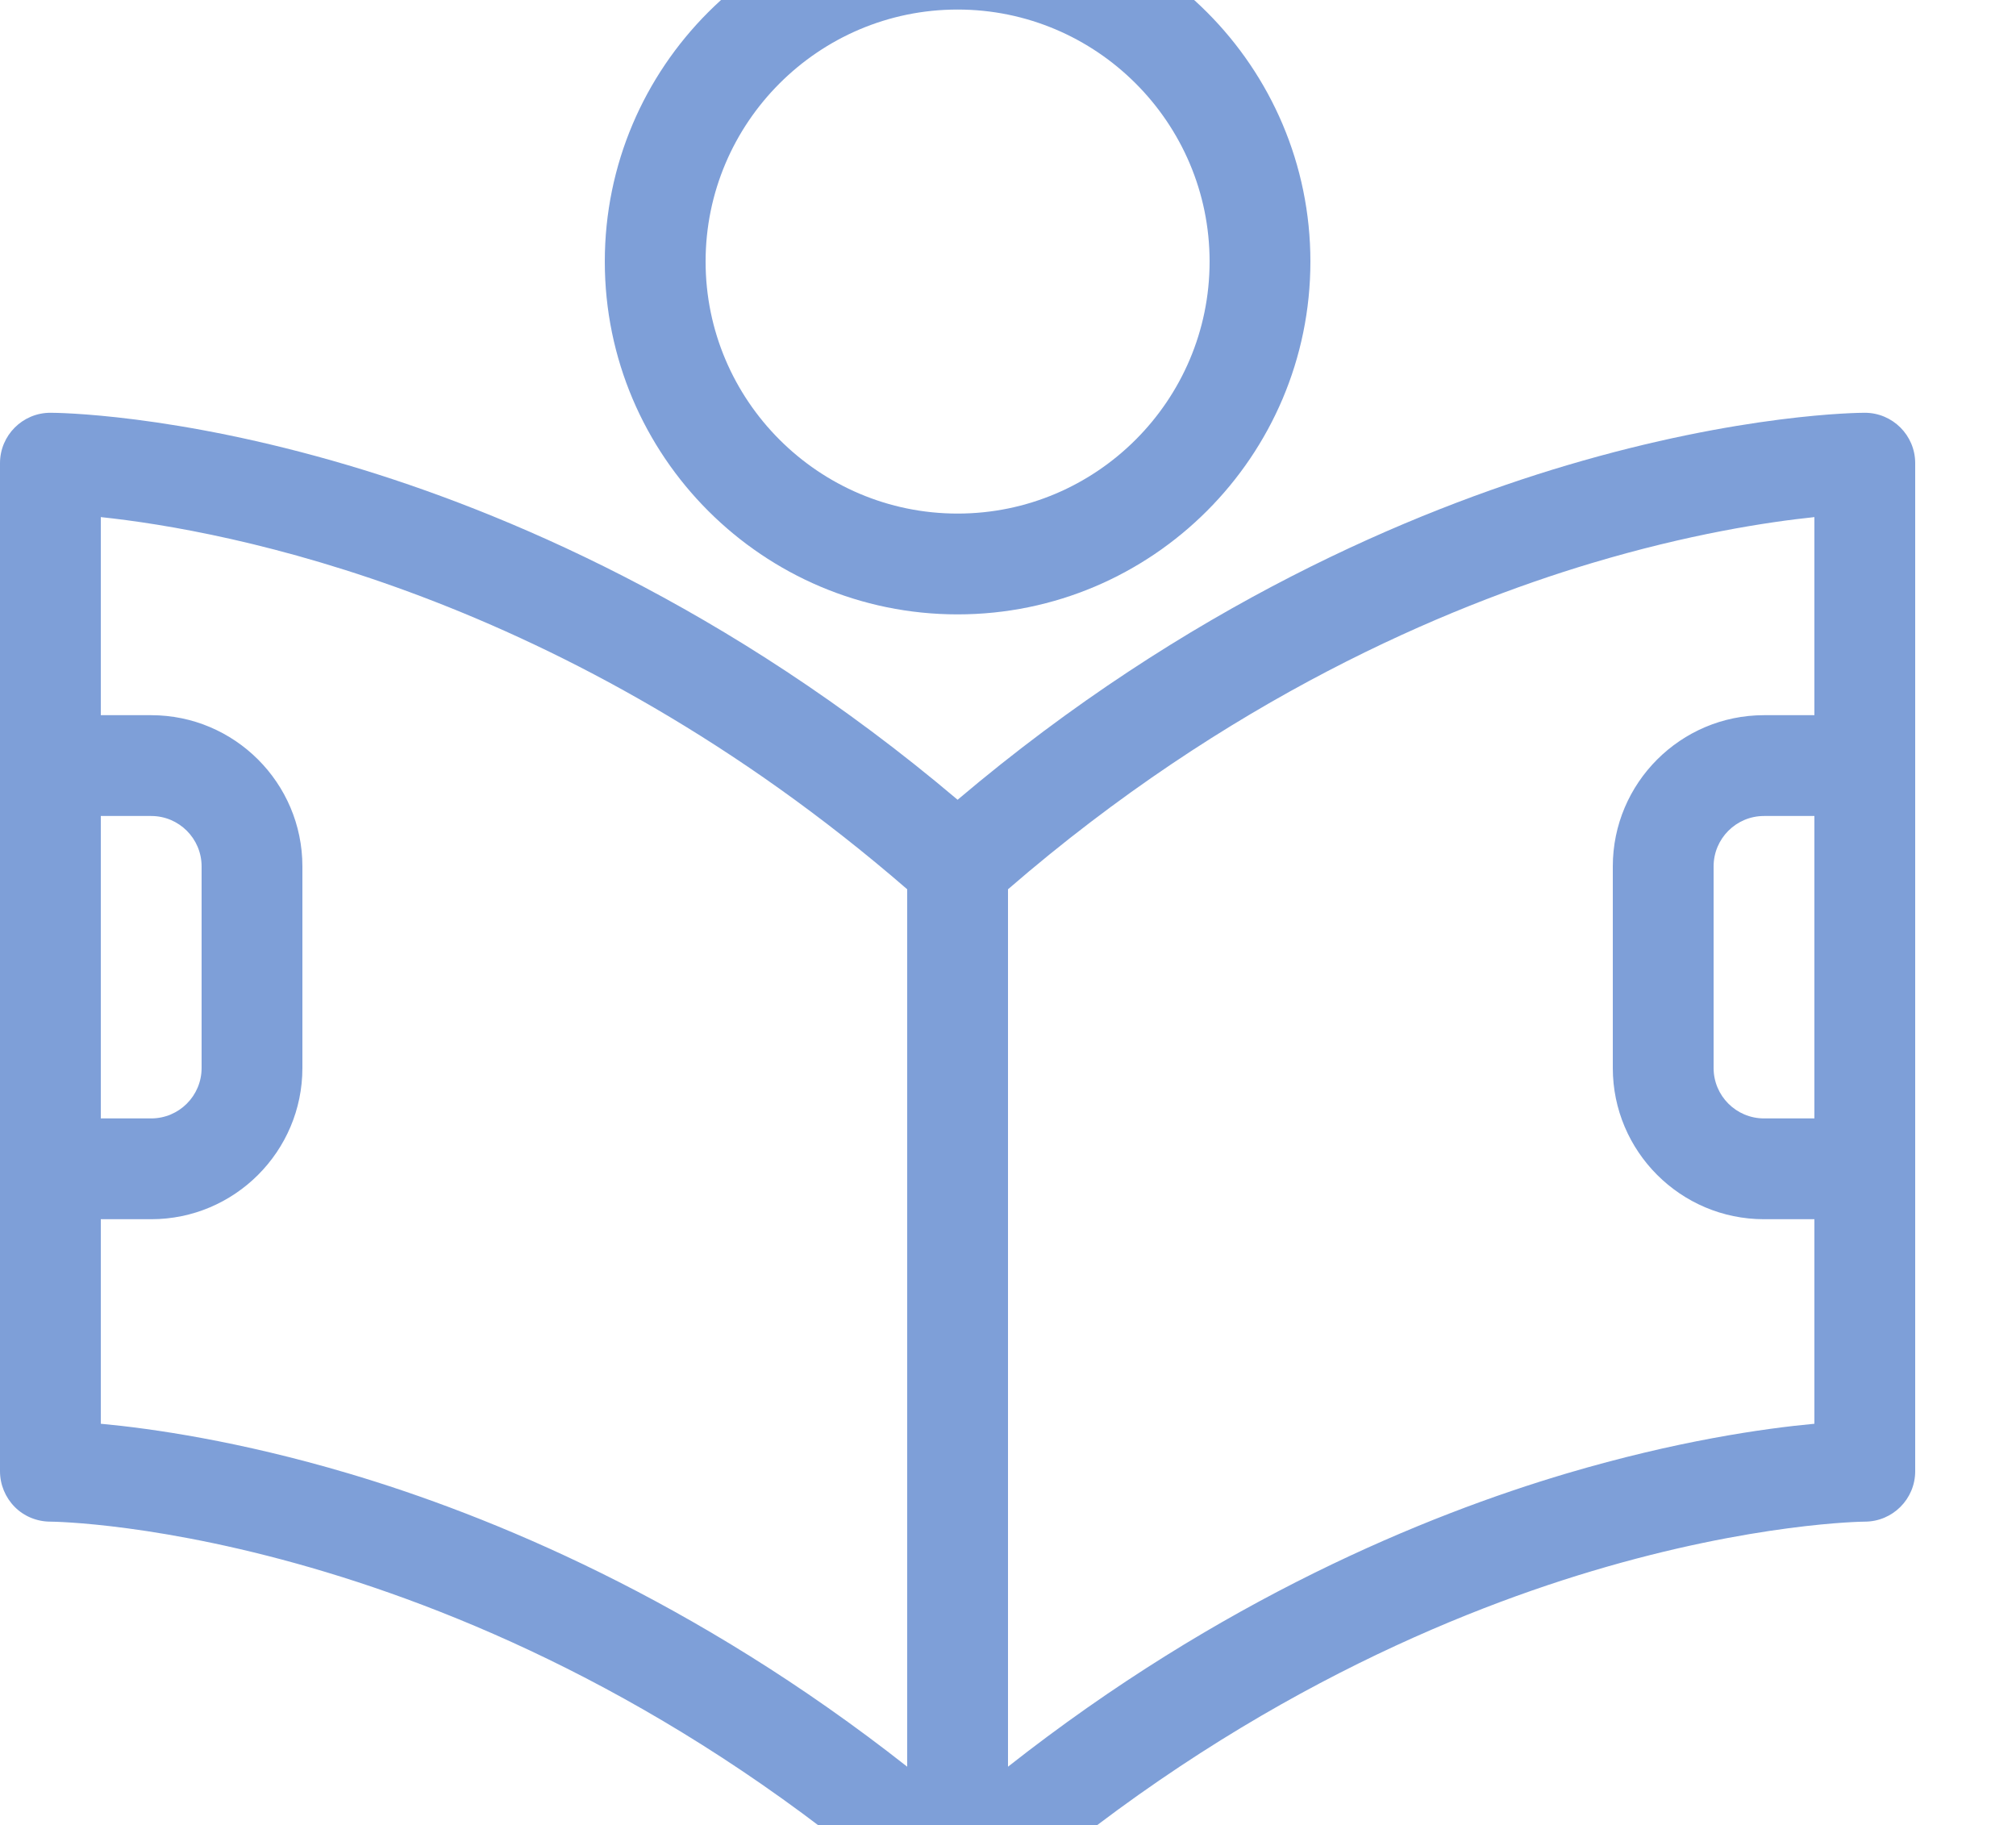
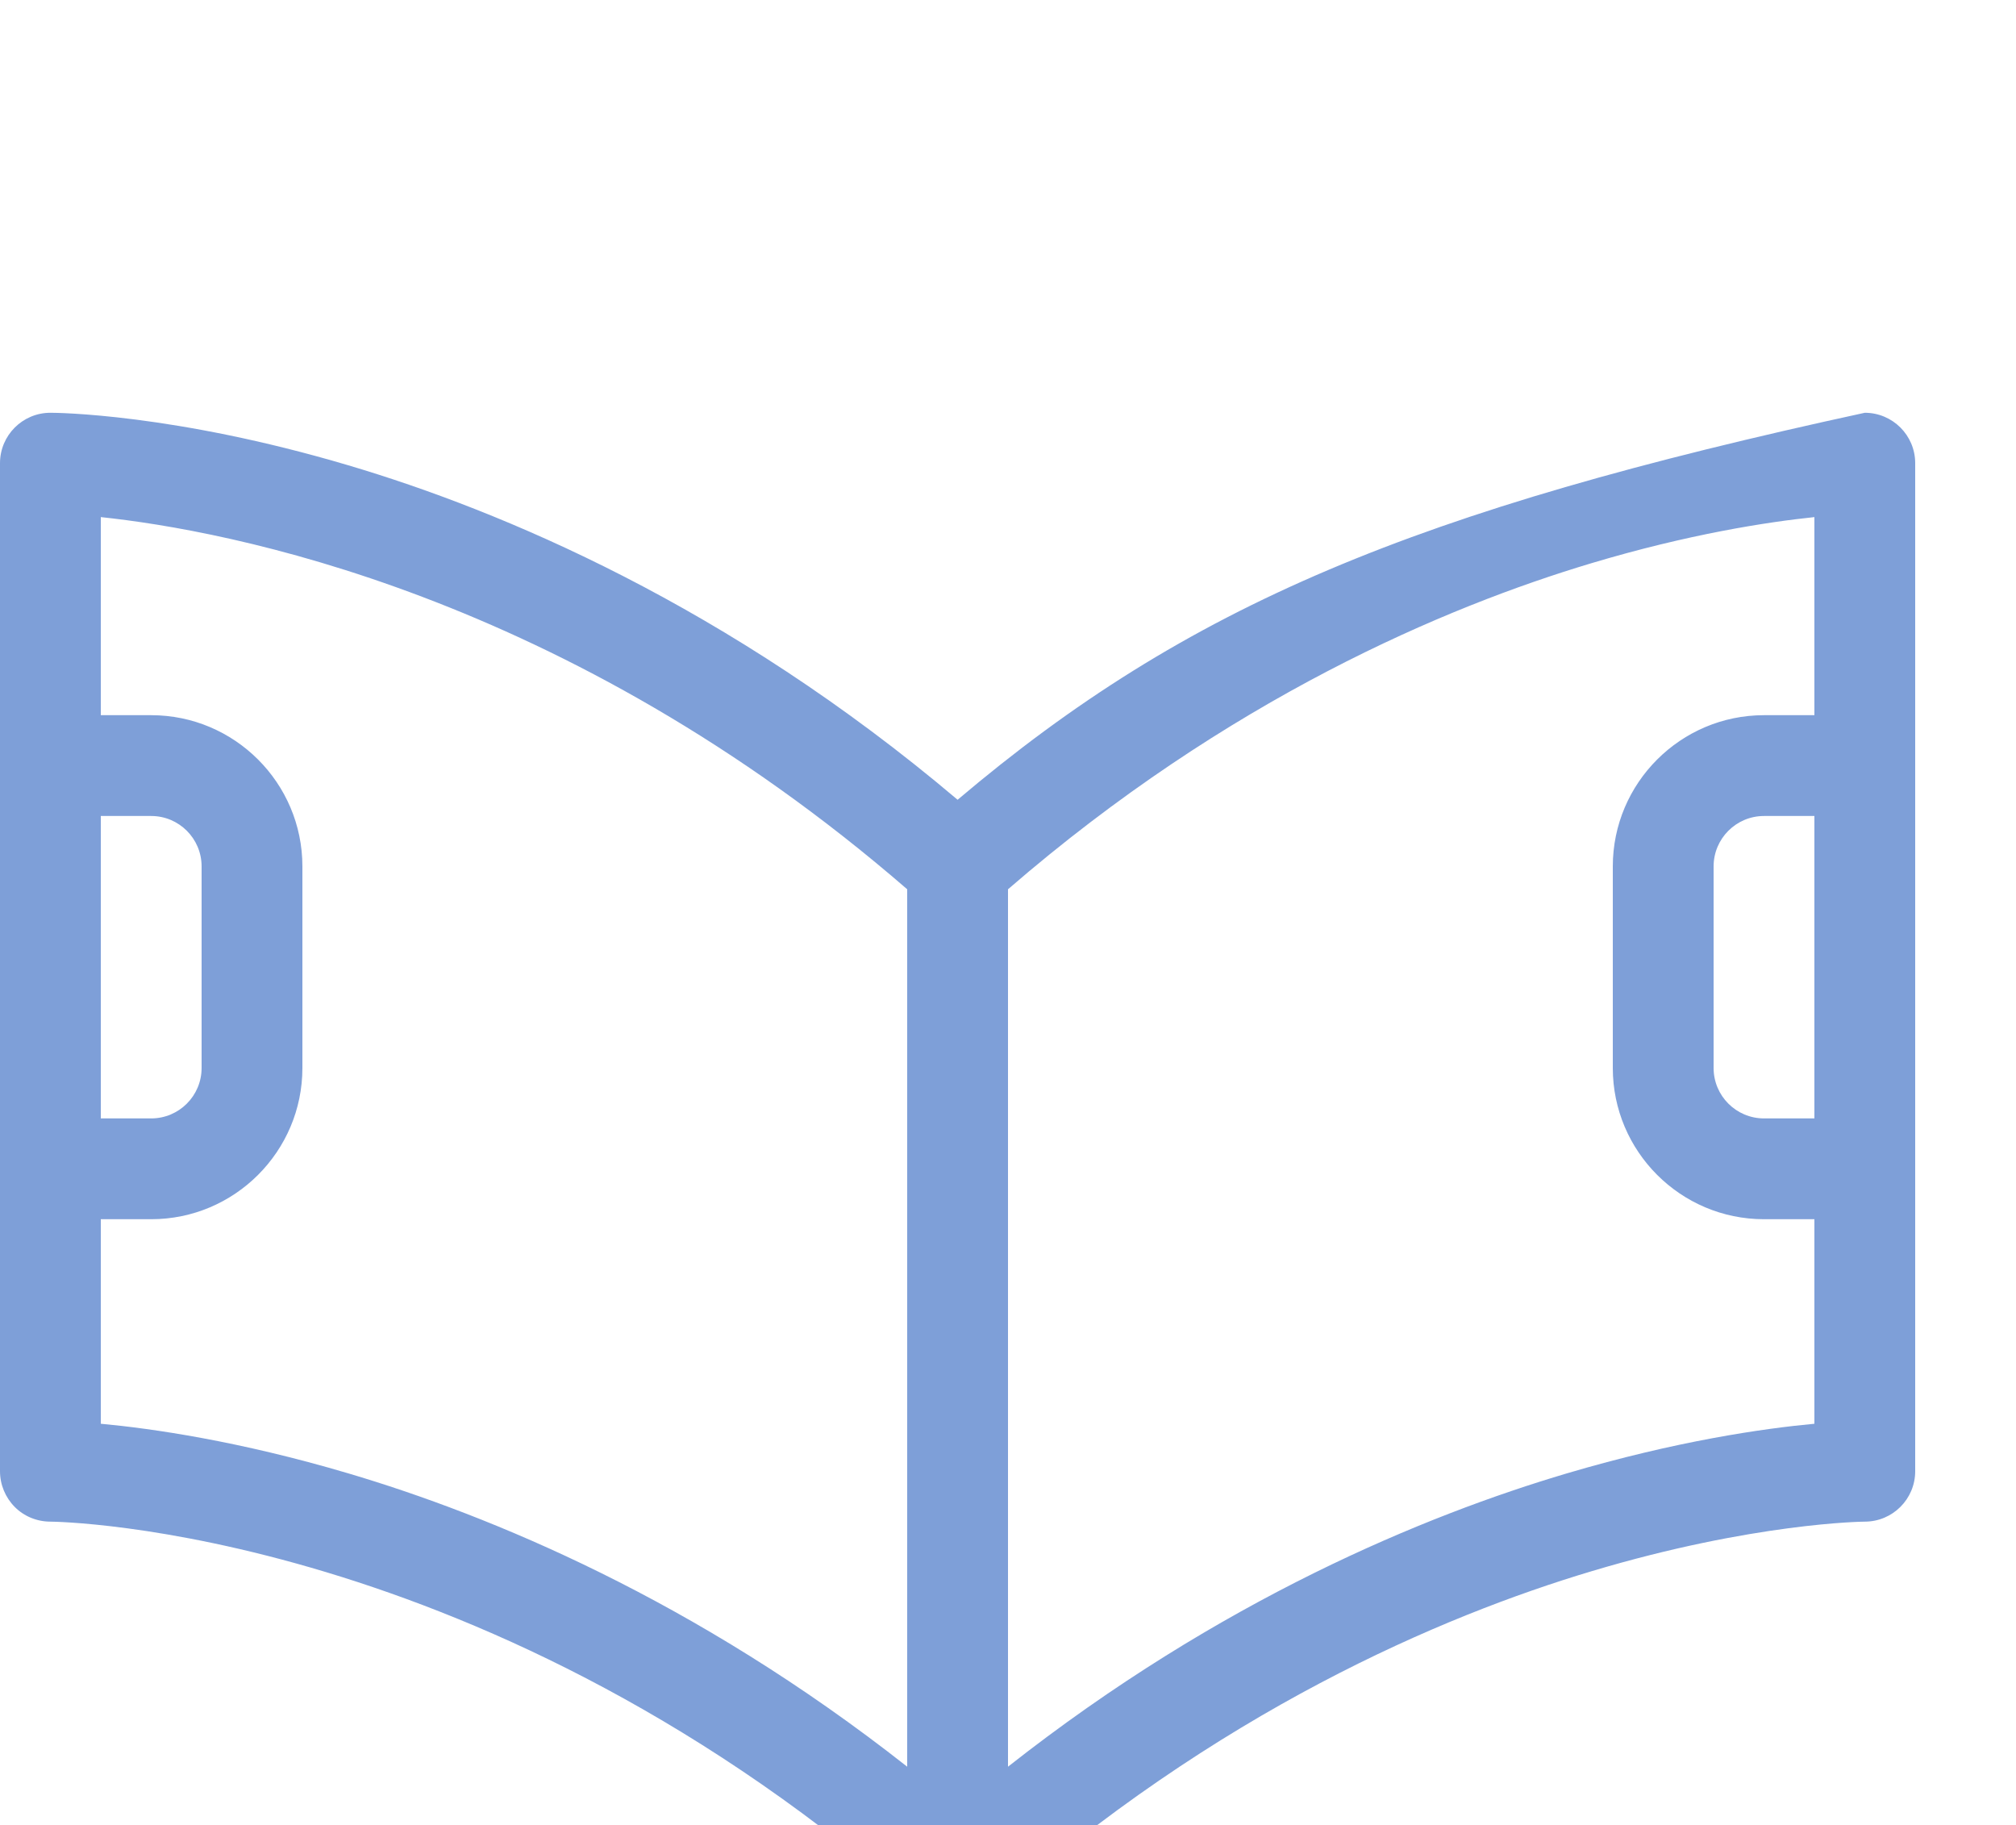
<svg xmlns="http://www.w3.org/2000/svg" width="243" height="220" viewBox="0 0 243 220" fill="none">
  <g style="mix-blend-mode:plus-darker">
-     <path d="M224.775 49.75C224.18 49.75 209.976 49.823 188.872 56.08C170.465 61.535 143.139 72.92 115.425 96.394C87.711 72.932 60.373 61.535 41.978 56.08C20.874 49.823 6.67 49.75 6.075 49.75C2.722 49.75 0 52.472 0 55.825V177.325C0 178.941 0.644 180.484 1.774 181.626C2.904 182.768 4.459 183.4 6.075 183.4C6.597 183.4 59.049 183.935 111.391 230.469C112.545 231.49 113.979 232 115.425 232C116.871 232 118.305 231.49 119.459 230.469C146.687 206.266 173.842 194.76 191.836 189.378C211.386 183.521 224.654 183.4 224.775 183.4C228.128 183.4 230.85 180.678 230.85 177.325V55.825C230.85 52.472 228.128 49.75 224.775 49.75ZM12.15 98.35H18.225C21.578 98.35 24.3 101.072 24.3 104.425V128.725C24.3 132.078 21.578 134.8 18.225 134.8H12.15V98.35ZM12.15 171.602V146.95H18.225C28.273 146.95 36.45 138.773 36.45 128.725V104.425C36.45 94.377 28.273 86.2 18.225 86.2H12.15V62.325C27.228 63.917 68.113 71.45 109.35 107.183V212.937C83.762 192.792 59.037 182.635 41.978 177.58C28.808 173.68 18.322 172.173 12.15 171.602ZM188.872 177.58C171.813 182.635 147.088 192.792 121.5 212.937V107.183C148.036 84.207 174.292 73.127 191.836 67.878C203.525 64.379 212.977 62.921 218.7 62.325V86.2H212.625C202.577 86.2 194.4 94.377 194.4 104.425V128.725C194.4 138.773 202.577 146.95 212.625 146.95H218.7V171.602C212.54 172.173 202.055 173.68 188.872 177.58ZM218.7 98.35V134.8H212.625C209.272 134.8 206.55 132.078 206.55 128.725V104.425C206.55 101.072 209.272 98.35 212.625 98.35H218.7Z" fill="#7E9FD8" />
-     <path d="M115.425 74.05C138.875 74.05 157.95 54.974 157.95 31.525C157.95 8.075 138.875 -11 115.425 -11C91.976 -11 72.9 8.075 72.9 31.525C72.9 54.974 91.976 74.05 115.425 74.05ZM115.425 1.15C132.168 1.15 145.8 14.782 145.8 31.525C145.8 48.268 132.168 61.9 115.425 61.9C98.683 61.9 85.05 48.268 85.05 31.525C85.05 14.782 98.683 1.15 115.425 1.15Z" fill="#7E9FD8" />
+     <path d="M224.775 49.75C170.465 61.535 143.139 72.92 115.425 96.394C87.711 72.932 60.373 61.535 41.978 56.08C20.874 49.823 6.67 49.75 6.075 49.75C2.722 49.75 0 52.472 0 55.825V177.325C0 178.941 0.644 180.484 1.774 181.626C2.904 182.768 4.459 183.4 6.075 183.4C6.597 183.4 59.049 183.935 111.391 230.469C112.545 231.49 113.979 232 115.425 232C116.871 232 118.305 231.49 119.459 230.469C146.687 206.266 173.842 194.76 191.836 189.378C211.386 183.521 224.654 183.4 224.775 183.4C228.128 183.4 230.85 180.678 230.85 177.325V55.825C230.85 52.472 228.128 49.75 224.775 49.75ZM12.15 98.35H18.225C21.578 98.35 24.3 101.072 24.3 104.425V128.725C24.3 132.078 21.578 134.8 18.225 134.8H12.15V98.35ZM12.15 171.602V146.95H18.225C28.273 146.95 36.45 138.773 36.45 128.725V104.425C36.45 94.377 28.273 86.2 18.225 86.2H12.15V62.325C27.228 63.917 68.113 71.45 109.35 107.183V212.937C83.762 192.792 59.037 182.635 41.978 177.58C28.808 173.68 18.322 172.173 12.15 171.602ZM188.872 177.58C171.813 182.635 147.088 192.792 121.5 212.937V107.183C148.036 84.207 174.292 73.127 191.836 67.878C203.525 64.379 212.977 62.921 218.7 62.325V86.2H212.625C202.577 86.2 194.4 94.377 194.4 104.425V128.725C194.4 138.773 202.577 146.95 212.625 146.95H218.7V171.602C212.54 172.173 202.055 173.68 188.872 177.58ZM218.7 98.35V134.8H212.625C209.272 134.8 206.55 132.078 206.55 128.725V104.425C206.55 101.072 209.272 98.35 212.625 98.35H218.7Z" fill="#7E9FD8" />
  </g>
</svg>